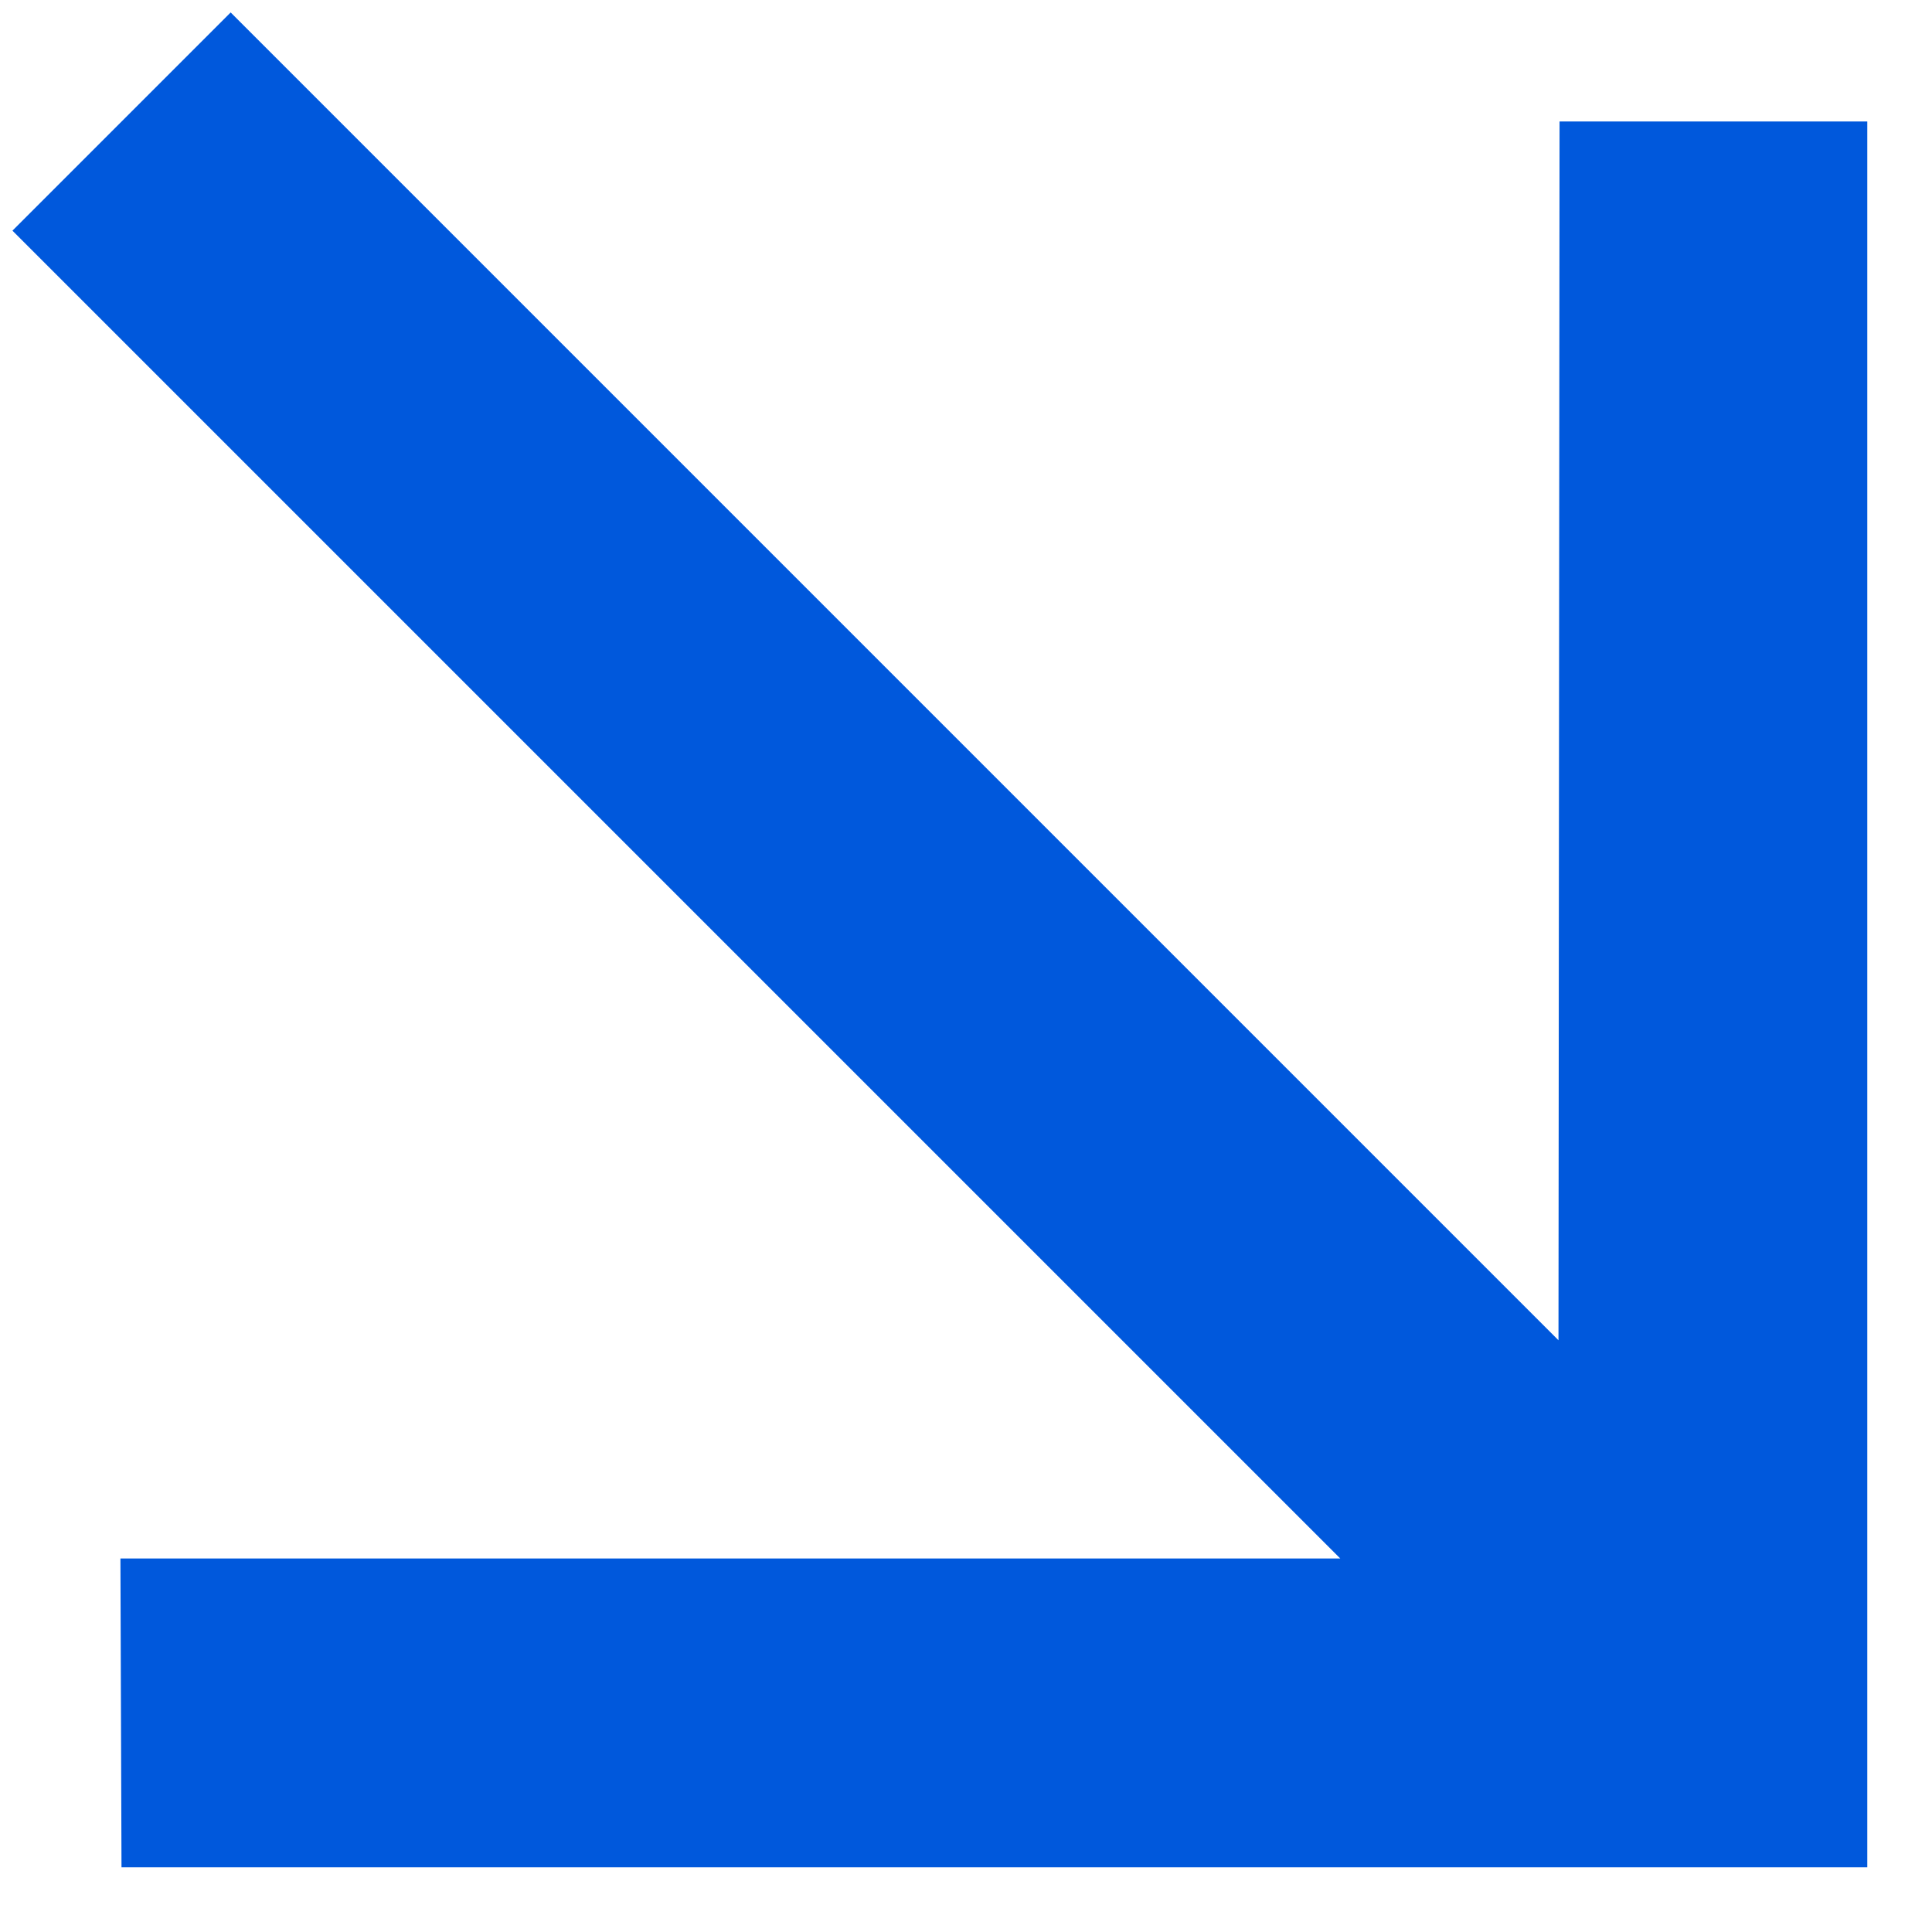
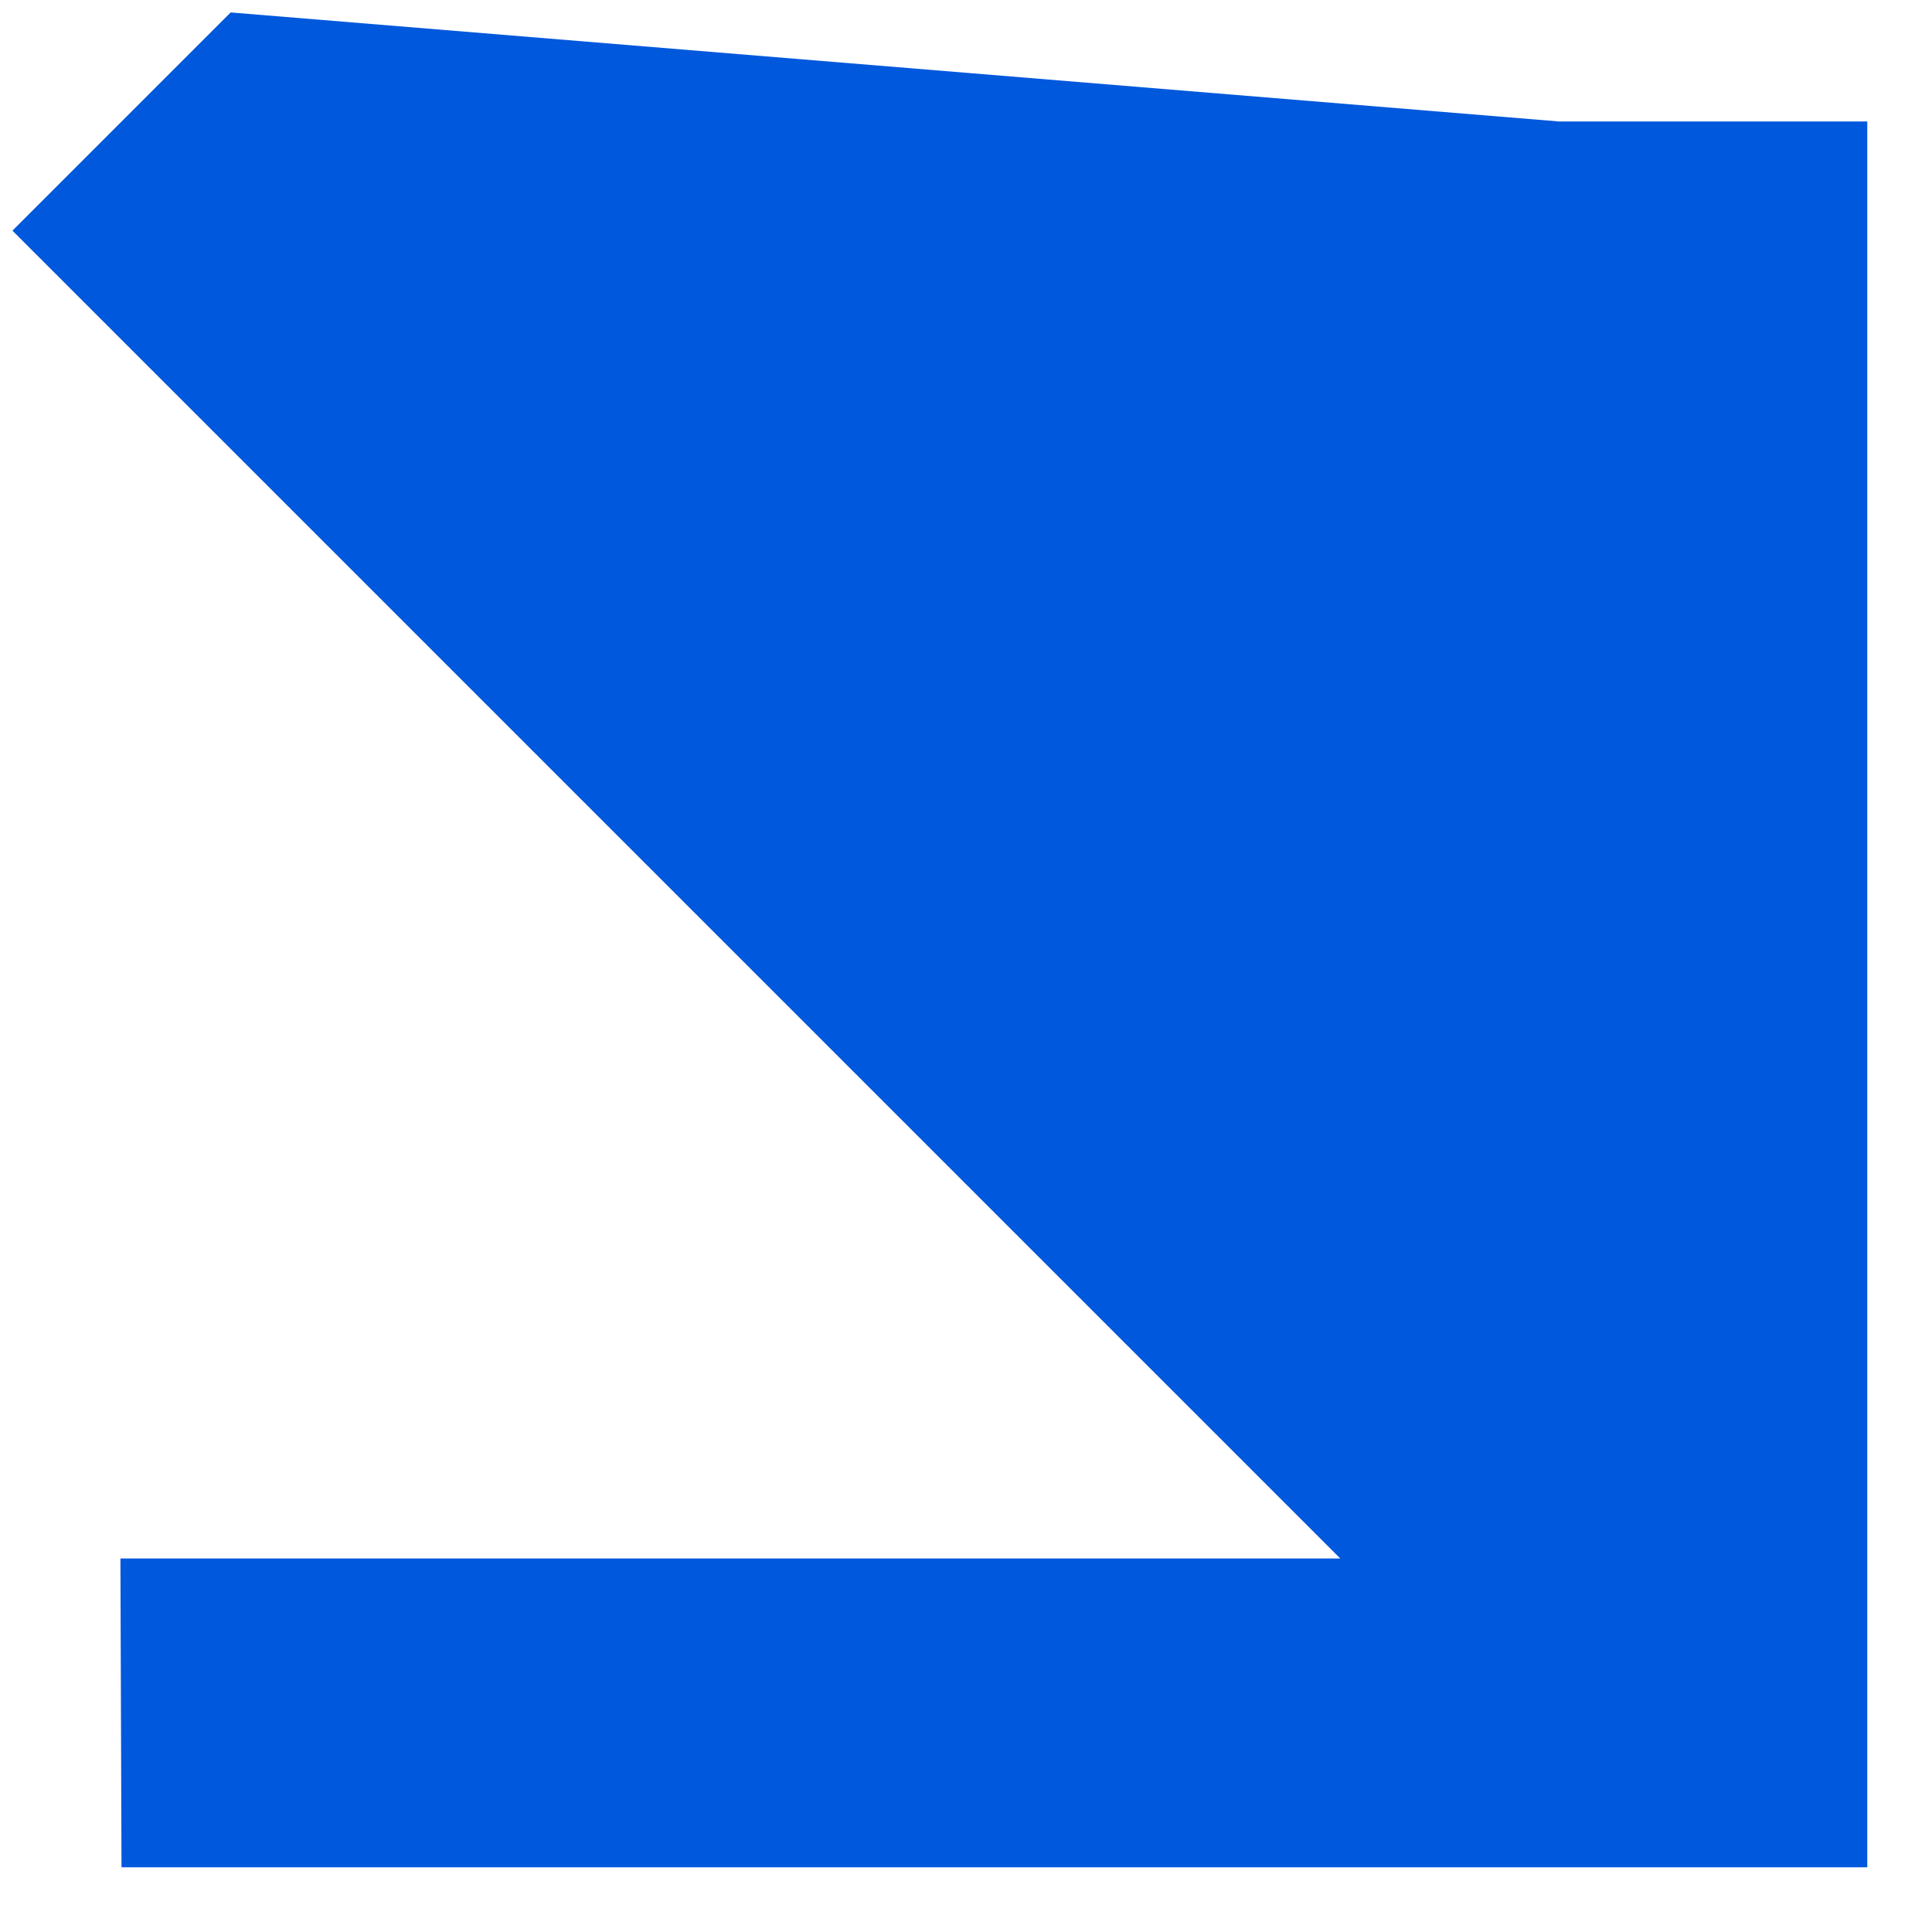
<svg xmlns="http://www.w3.org/2000/svg" width="18" height="18" viewBox="0 0 18 18" fill="none">
-   <path d="M0.116 2.149L12.487 14.52L1.122 14.52L1.132 17.397L17.397 17.397L17.397 1.132L14.53 1.132L14.52 12.487L2.149 0.116L0.116 2.149Z" fill="#0058DC" />
+   <path d="M0.116 2.149L12.487 14.52L1.122 14.52L1.132 17.397L17.397 17.397L17.397 1.132L14.53 1.132L2.149 0.116L0.116 2.149Z" fill="#0058DC" />
</svg>